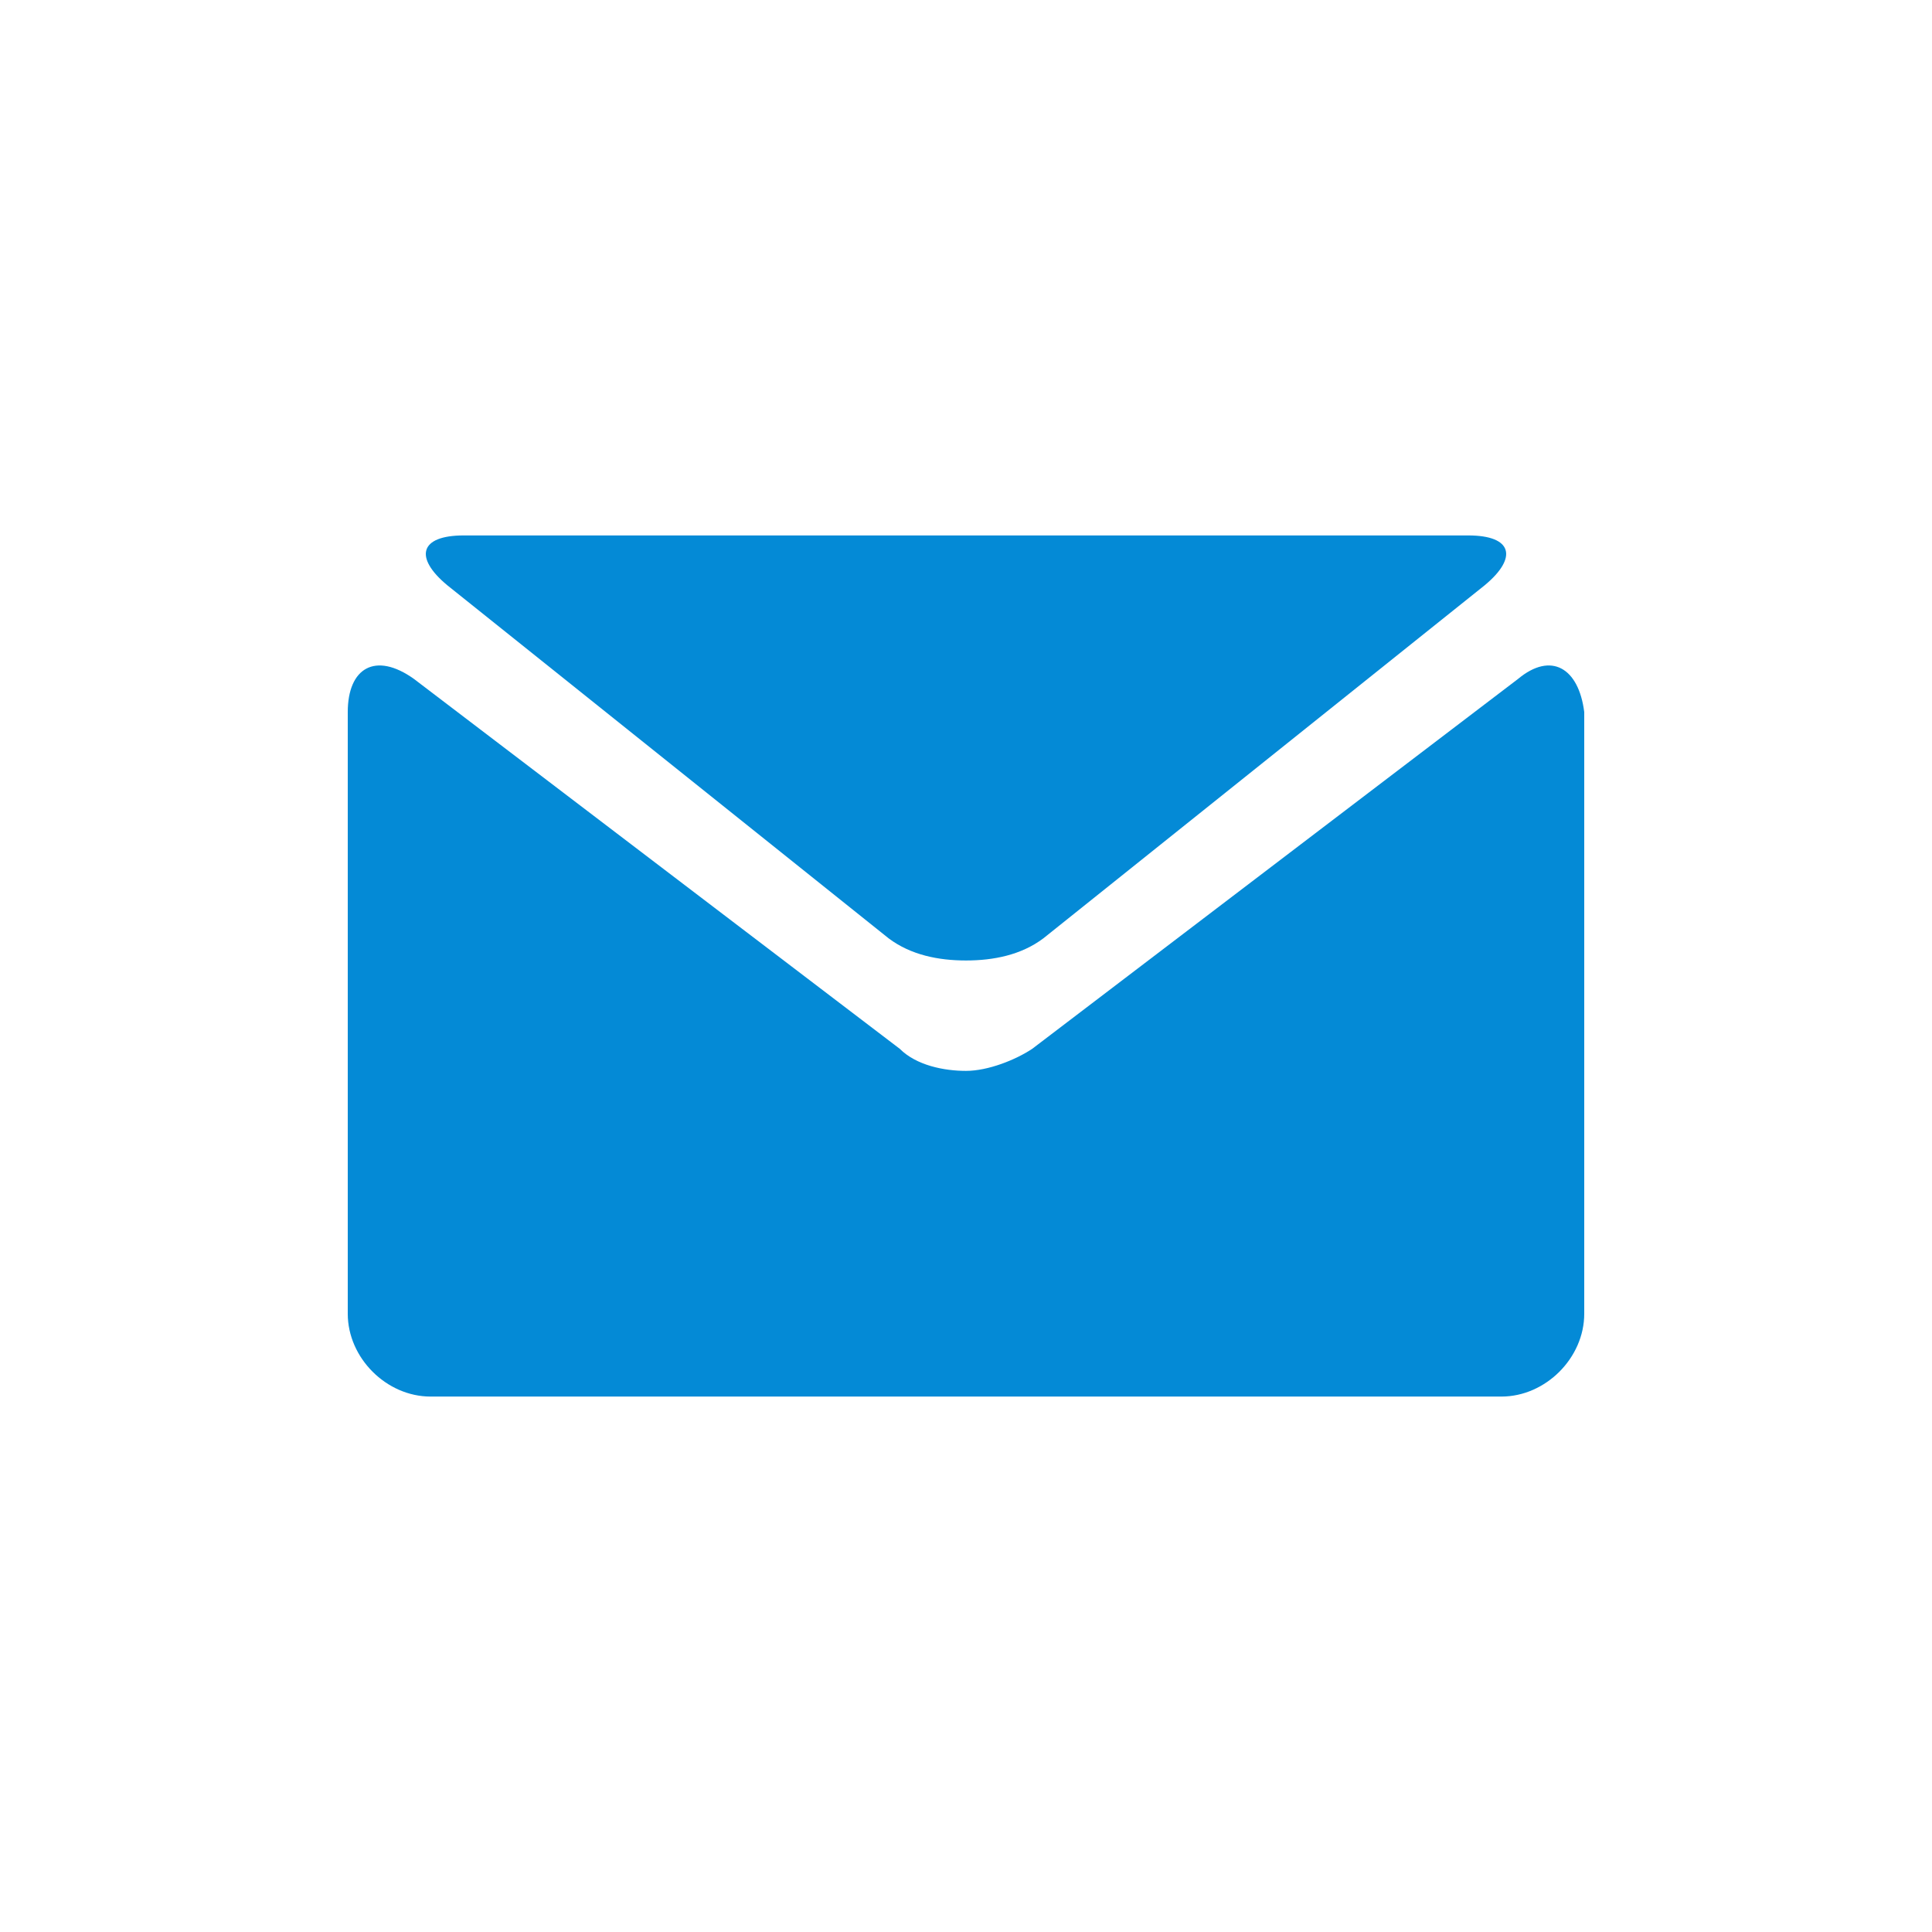
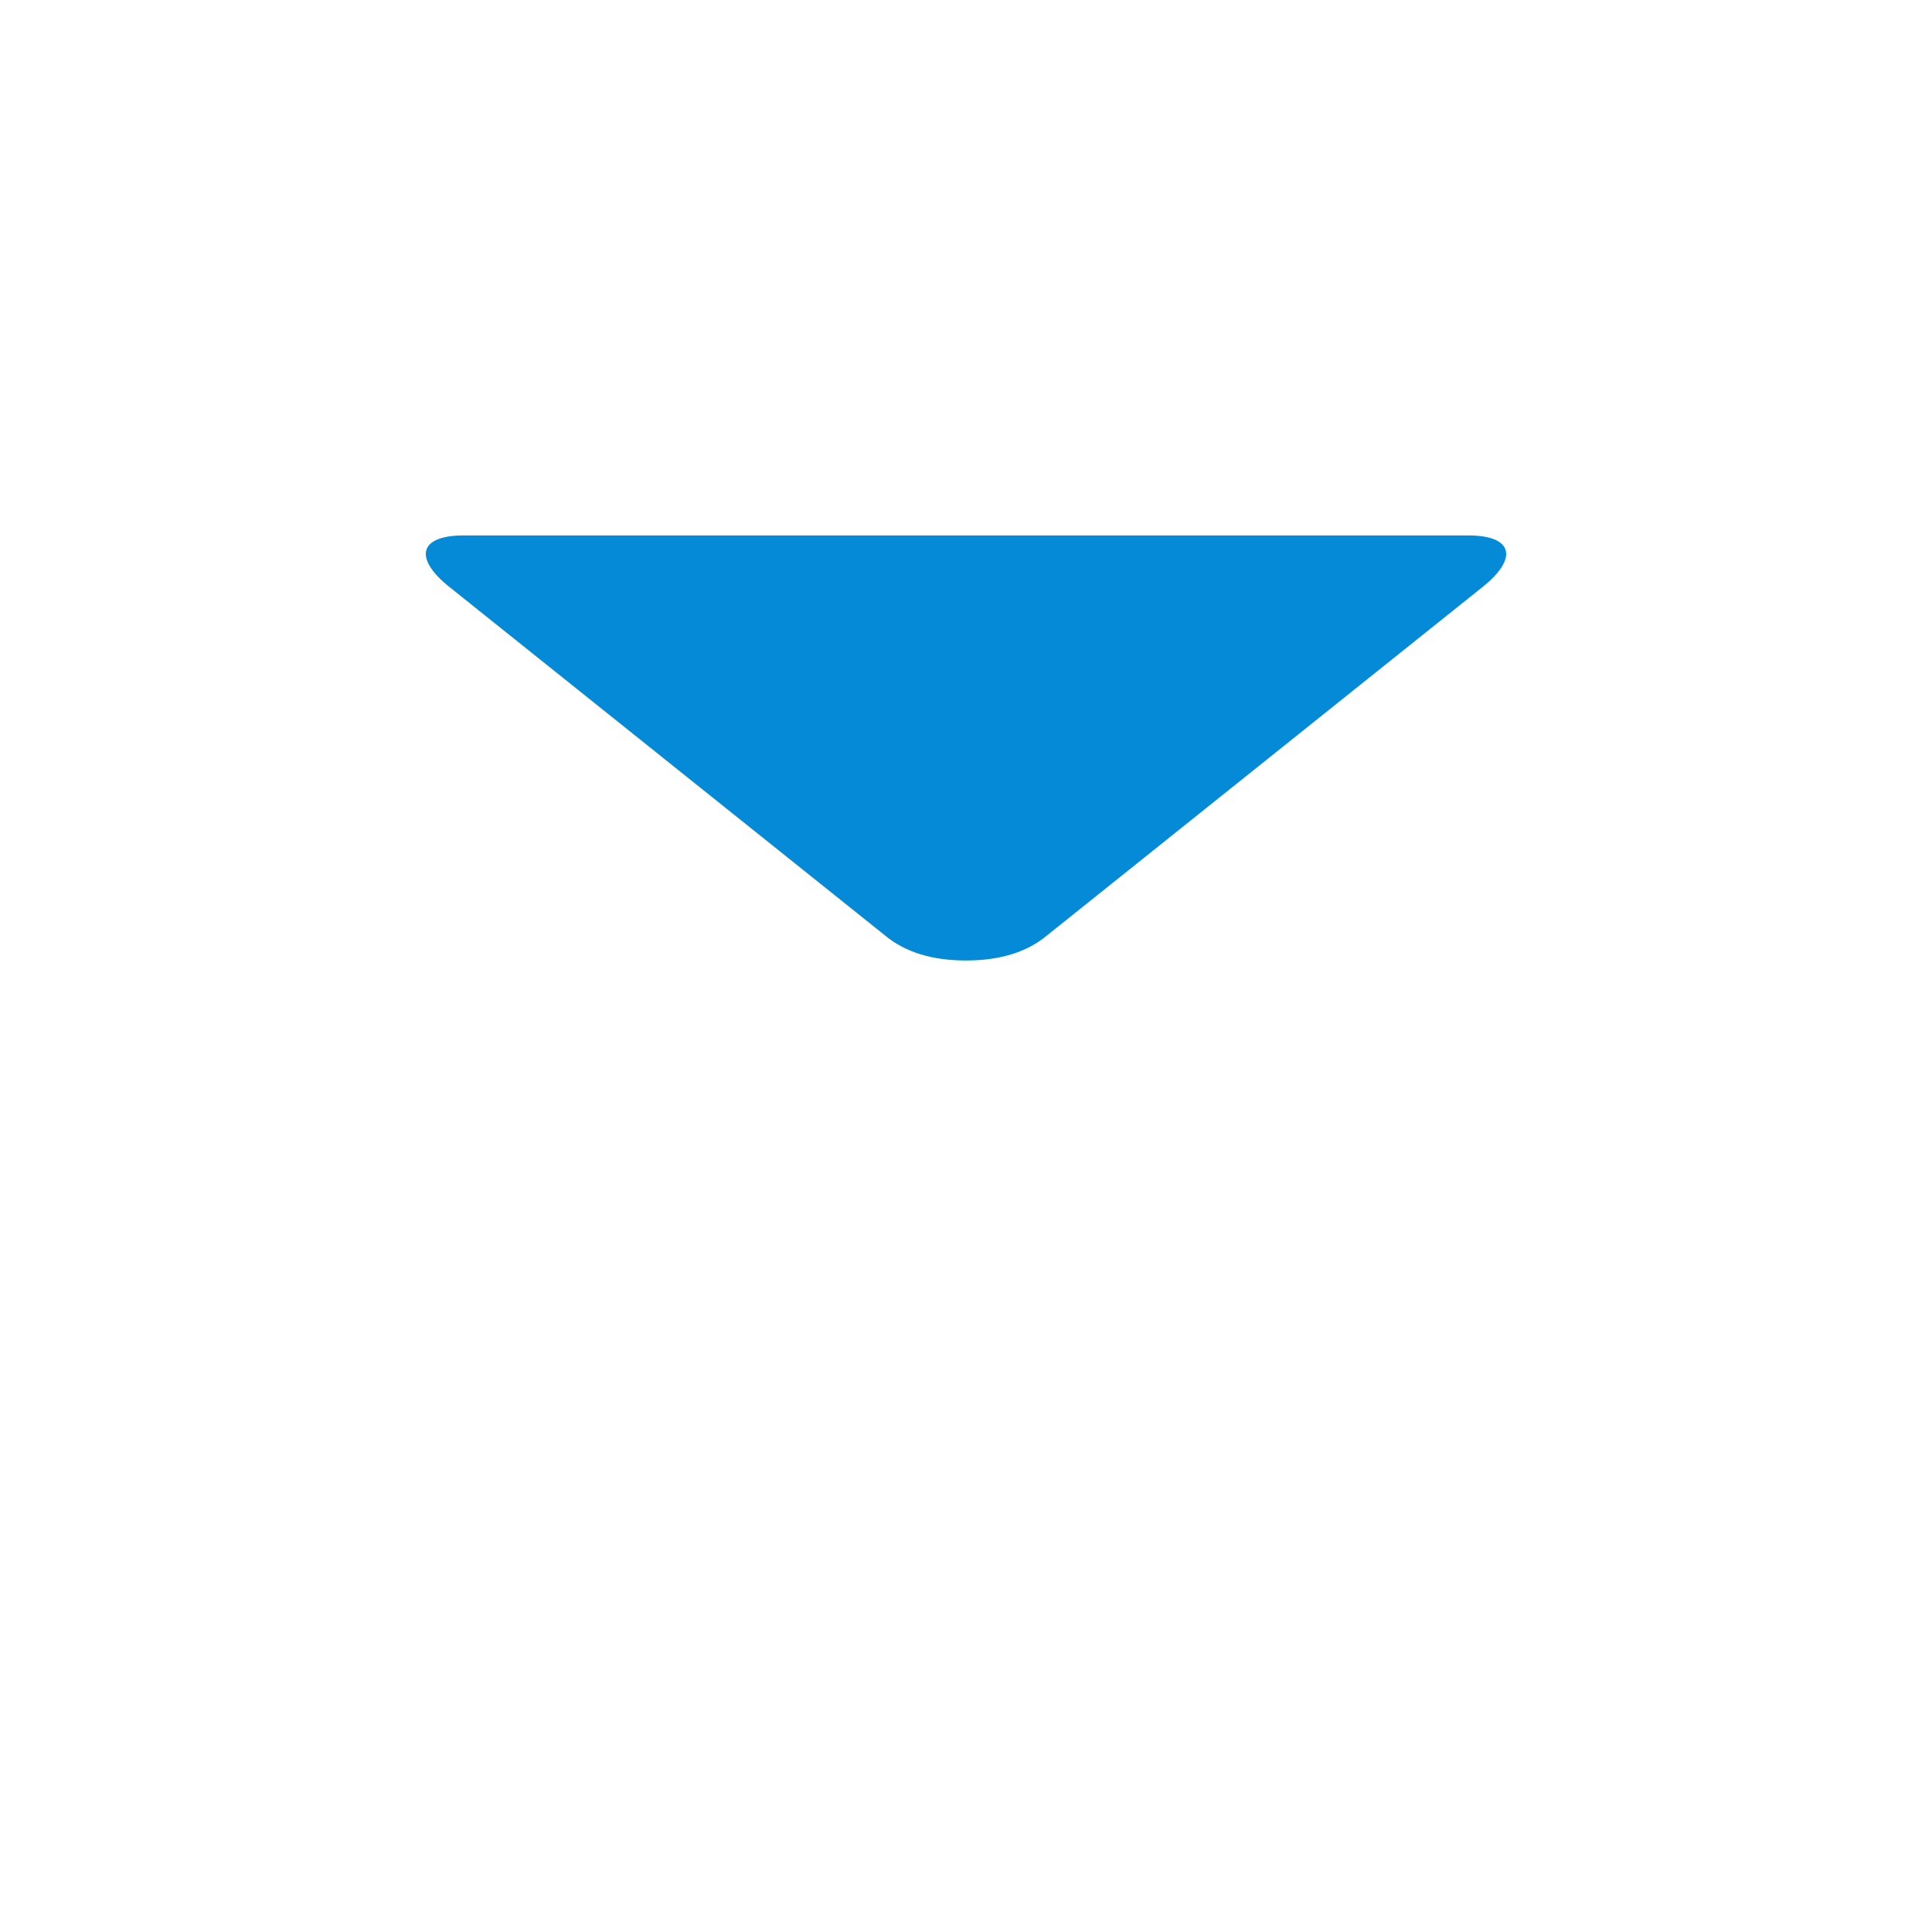
<svg xmlns="http://www.w3.org/2000/svg" version="1.1" id="Layer_1" x="0px" y="0px" viewBox="0 0 35 35" style="enable-background:new 0 0 35 35;" xml:space="preserve">
  <style type="text/css">
	.st0{fill:#048AD6;}
</style>
  <g>
    <path class="st0" d="M8.1,10.6l8,6.4c0.4,0.3,0.9,0.4,1.4,0.4c0.5,0,1-0.1,1.4-0.4l8-6.4c0.6-0.5,0.5-0.9-0.3-0.9h-9.1H8.4   C7.6,9.7,7.5,10.1,8.1,10.6z" />
-     <path class="st0" d="M27.5,12.3L18.7,19c-0.3,0.2-0.8,0.4-1.2,0.4c-0.4,0-0.9-0.1-1.2-0.4l-8.8-6.7c-0.7-0.5-1.2-0.2-1.2,0.6v10.9   c0,0.8,0.7,1.5,1.5,1.5h9.7h9.7c0.8,0,1.5-0.7,1.5-1.5V12.9C28.6,12.1,28.1,11.8,27.5,12.3z" />
  </g>
</svg>